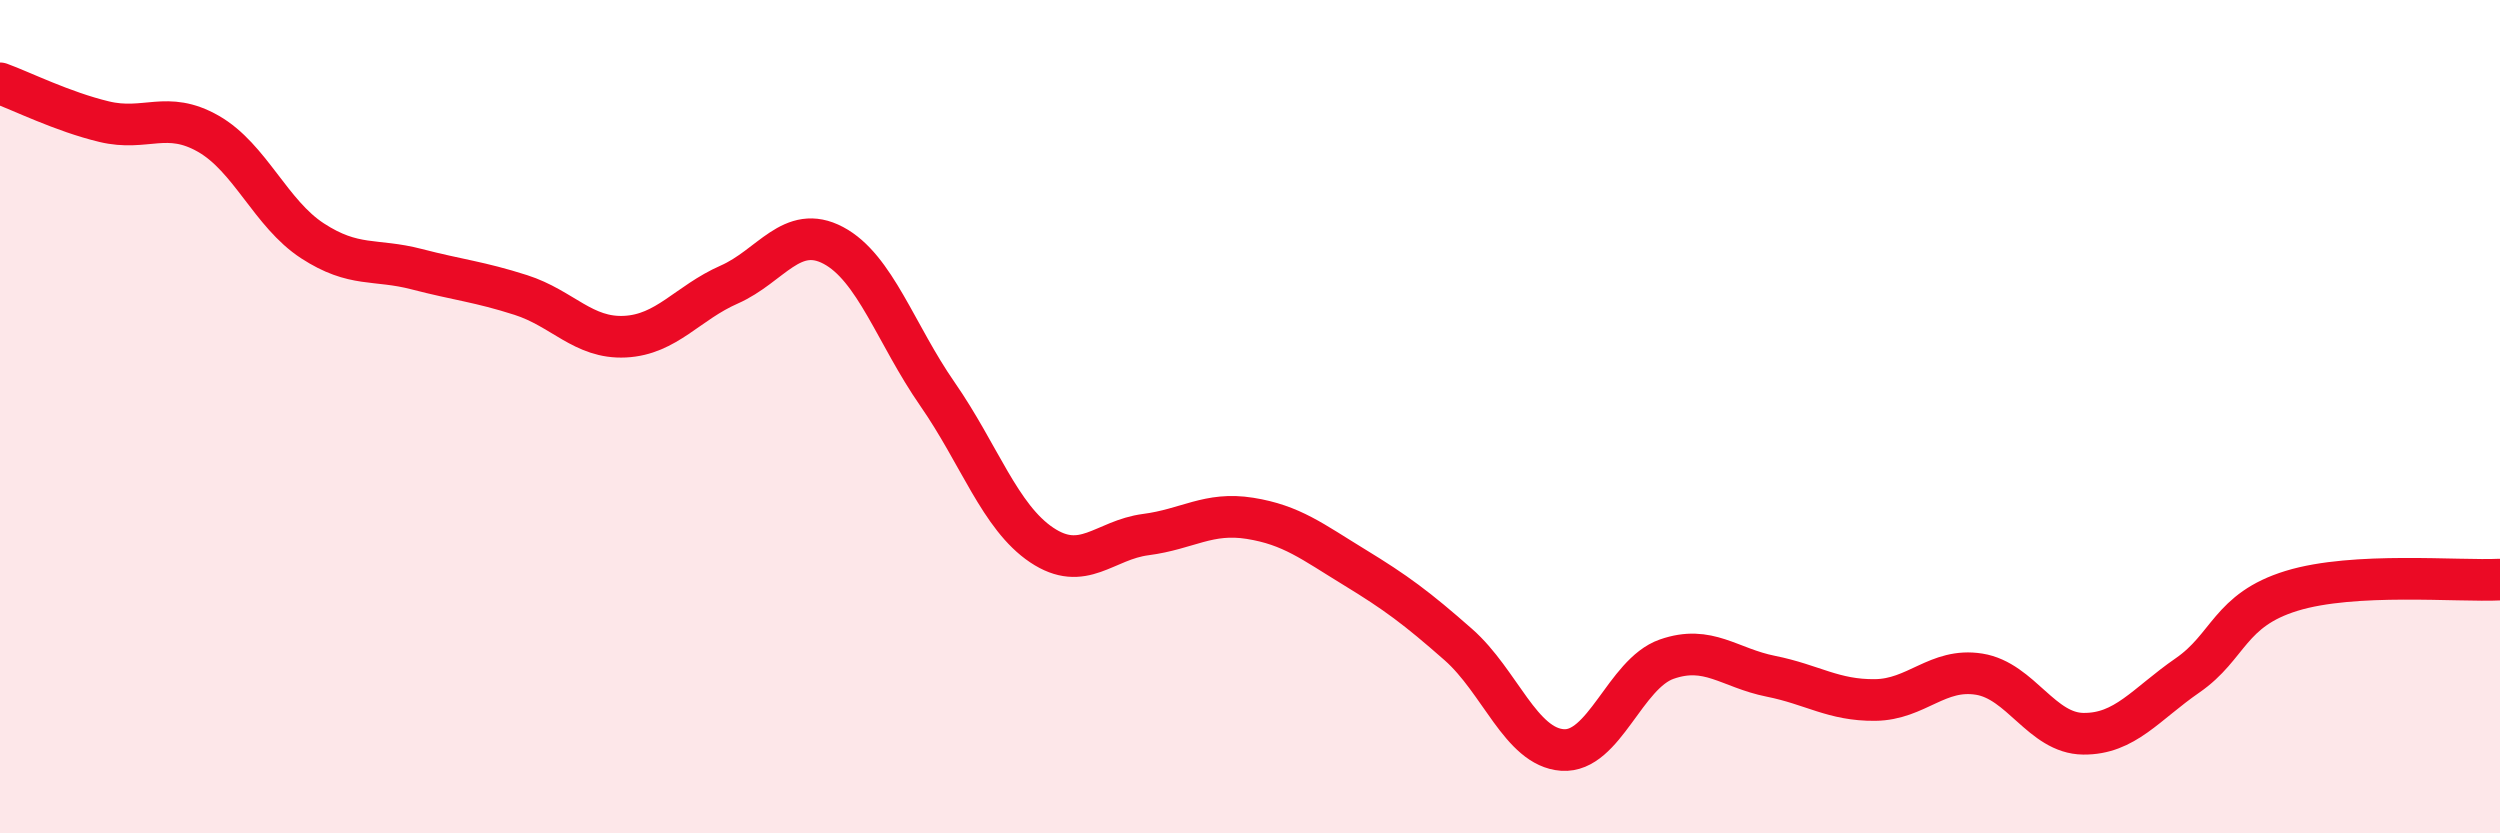
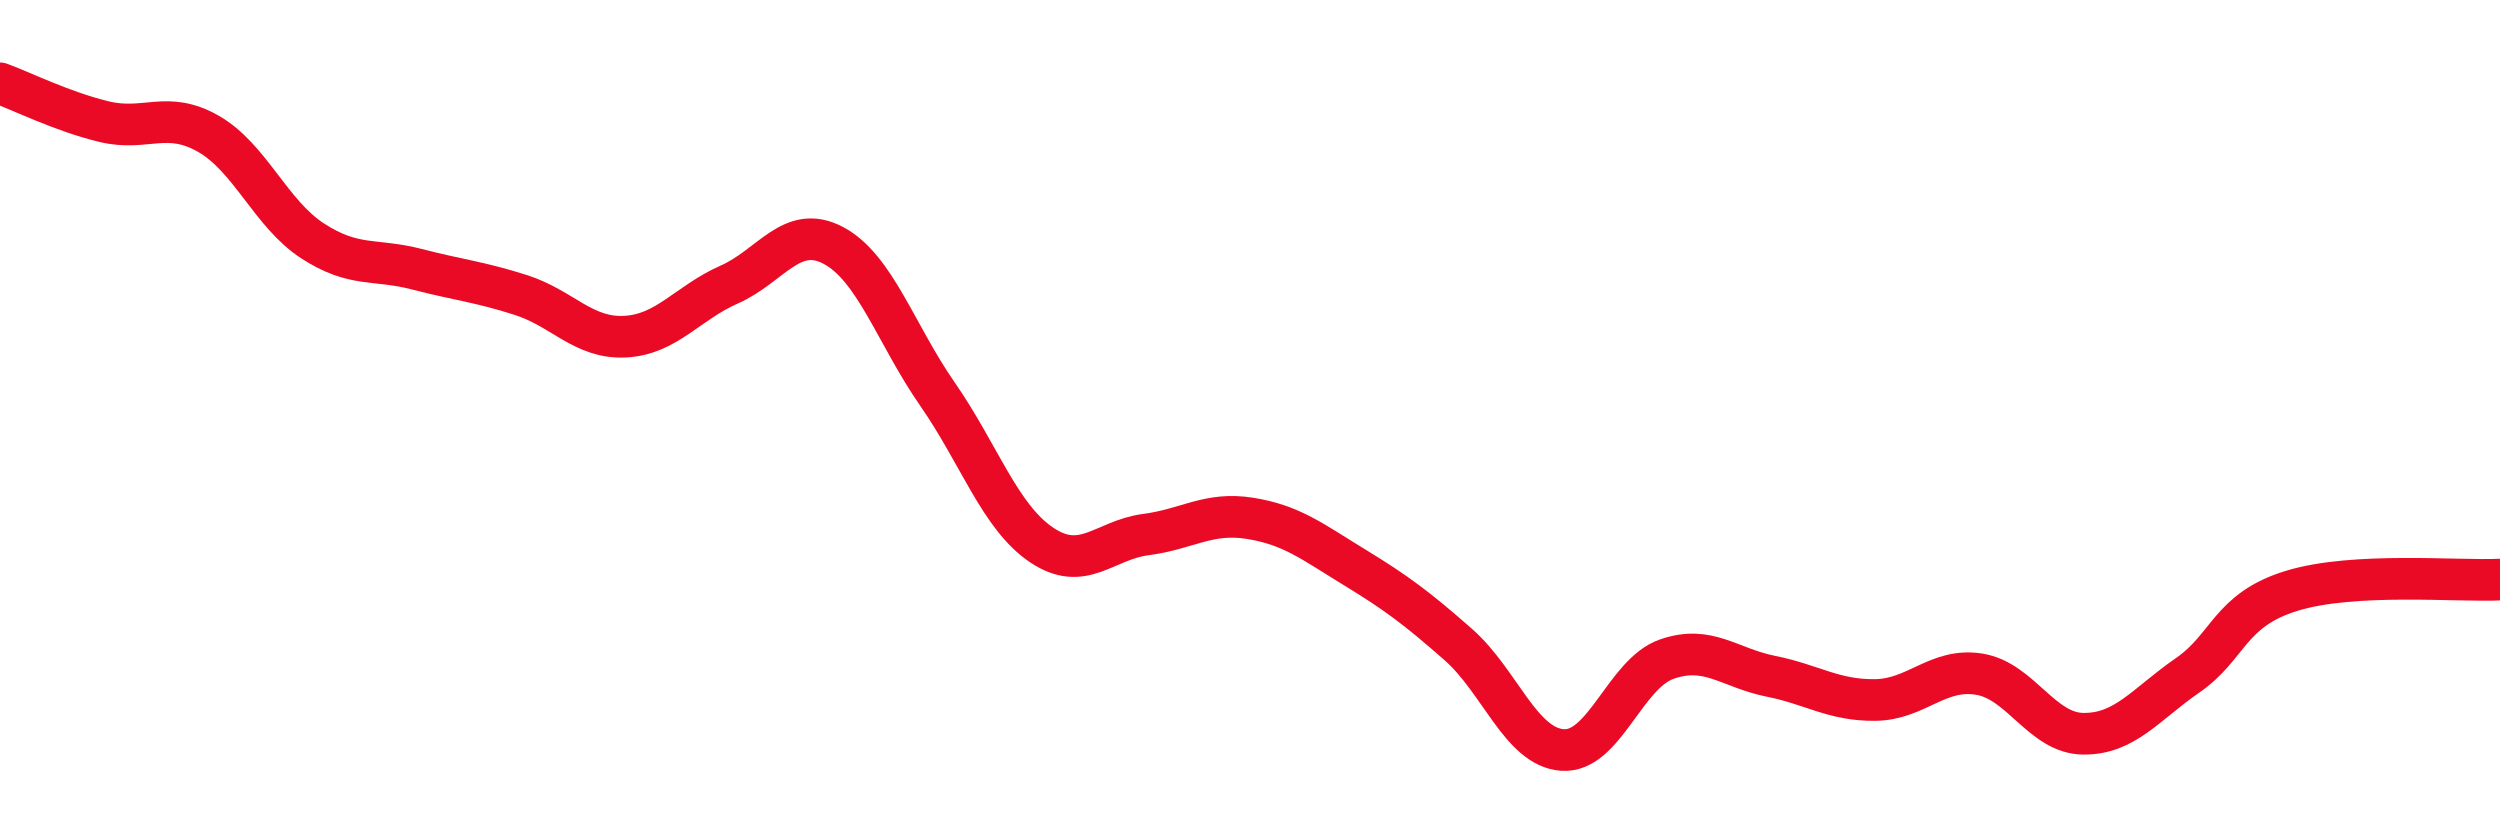
<svg xmlns="http://www.w3.org/2000/svg" width="60" height="20" viewBox="0 0 60 20">
-   <path d="M 0,2 C 0.5,2.18 1.5,2.68 2.5,2.92 C 3.5,3.16 4,2.64 5,3.21 C 6,3.78 6.5,5.13 7.5,5.78 C 8.5,6.43 9,6.2 10,6.46 C 11,6.72 11.5,6.76 12.5,7.08 C 13.5,7.4 14,8.13 15,8.08 C 16,8.03 16.5,7.27 17.5,6.83 C 18.5,6.39 19,5.36 20,5.89 C 21,6.42 21.5,8.02 22.5,9.46 C 23.5,10.9 24,12.41 25,13.08 C 26,13.75 26.5,12.96 27.5,12.83 C 28.5,12.7 29,12.28 30,12.44 C 31,12.6 31.5,13 32.5,13.61 C 33.5,14.22 34,14.59 35,15.47 C 36,16.35 36.5,17.93 37.5,18 C 38.5,18.07 39,16.17 40,15.82 C 41,15.47 41.5,16.03 42.5,16.23 C 43.5,16.43 44,16.81 45,16.8 C 46,16.79 46.5,16.02 47.5,16.18 C 48.5,16.34 49,17.6 50,17.61 C 51,17.62 51.5,16.9 52.5,16.21 C 53.5,15.52 53.5,14.64 55,14.18 C 56.5,13.72 59,13.96 60,13.91L60 20L0 20Z" fill="#EB0A25" opacity="0.1" stroke-linecap="round" stroke-linejoin="round" />
  <path d="M 0,2 C 0.5,2.18 1.5,2.68 2.5,2.92 C 3.5,3.16 4,2.64 5,3.21 C 6,3.78 6.5,5.13 7.5,5.78 C 8.5,6.43 9,6.2 10,6.46 C 11,6.72 11.5,6.76 12.5,7.08 C 13.5,7.4 14,8.13 15,8.08 C 16,8.03 16.5,7.27 17.5,6.83 C 18.5,6.39 19,5.36 20,5.89 C 21,6.42 21.5,8.02 22.5,9.46 C 23.5,10.9 24,12.41 25,13.08 C 26,13.75 26.5,12.96 27.5,12.83 C 28.5,12.7 29,12.28 30,12.44 C 31,12.6 31.5,13 32.5,13.61 C 33.5,14.22 34,14.59 35,15.47 C 36,16.35 36.5,17.93 37.5,18 C 38.5,18.07 39,16.17 40,15.82 C 41,15.47 41.5,16.03 42.5,16.23 C 43.5,16.43 44,16.81 45,16.8 C 46,16.79 46.5,16.02 47.5,16.18 C 48.5,16.34 49,17.6 50,17.61 C 51,17.62 51.5,16.9 52.5,16.21 C 53.5,15.52 53.5,14.64 55,14.18 C 56.5,13.72 59,13.96 60,13.91" stroke="#EB0A25" stroke-width="1" fill="none" stroke-linecap="round" stroke-linejoin="round" />
</svg>